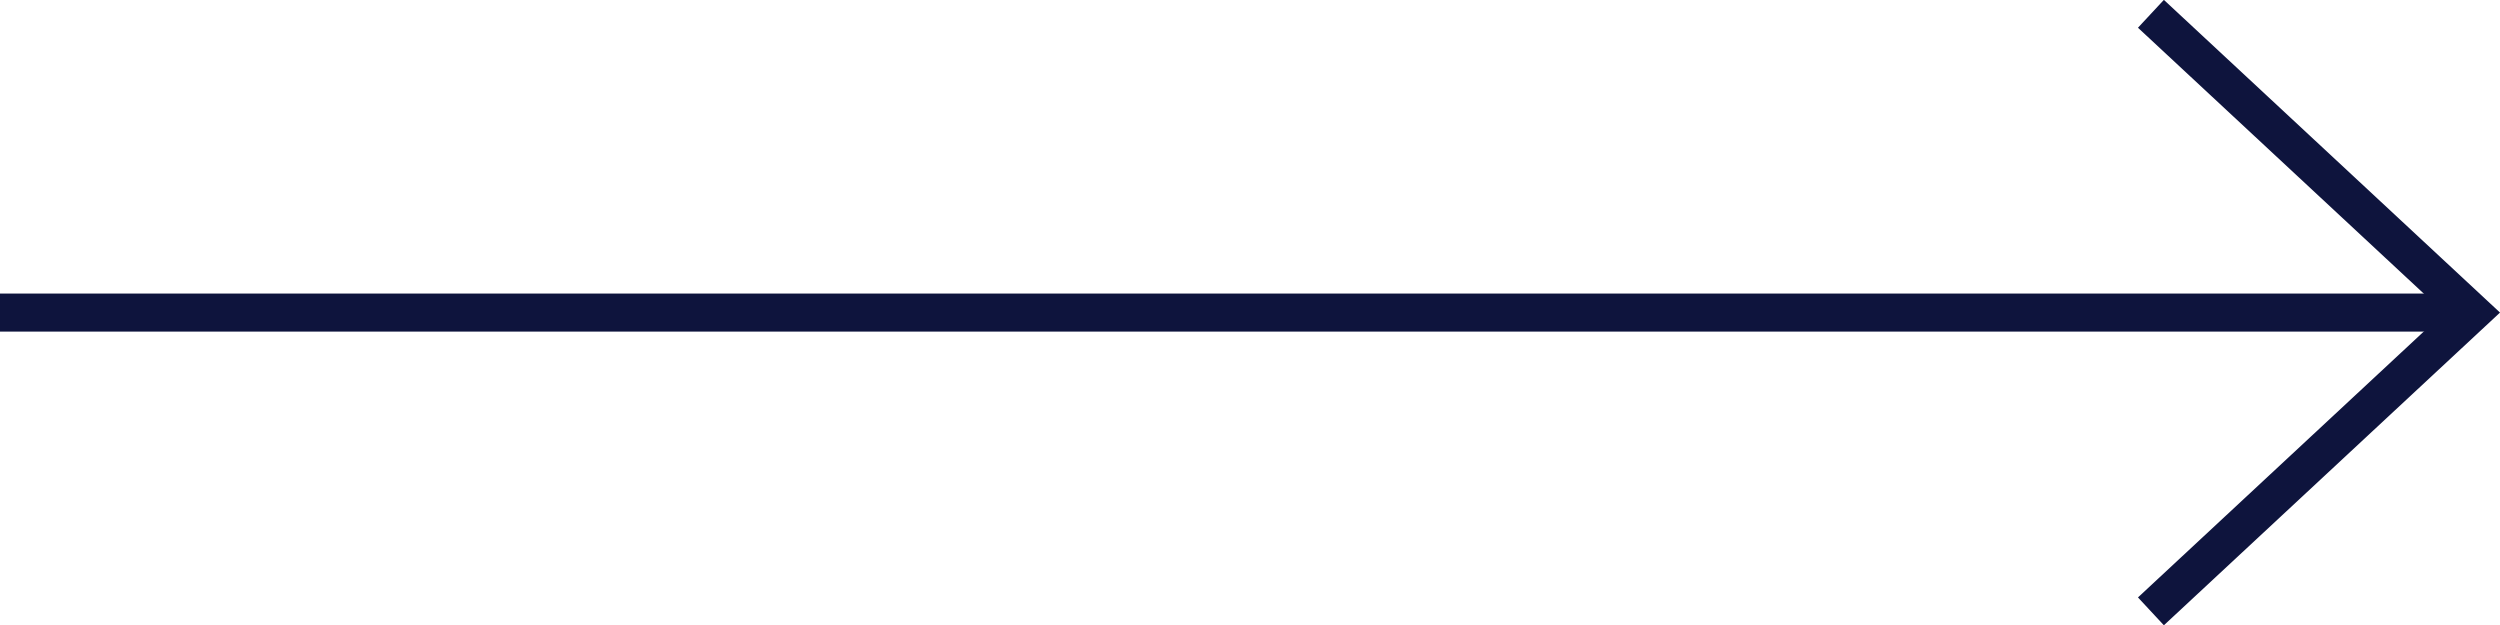
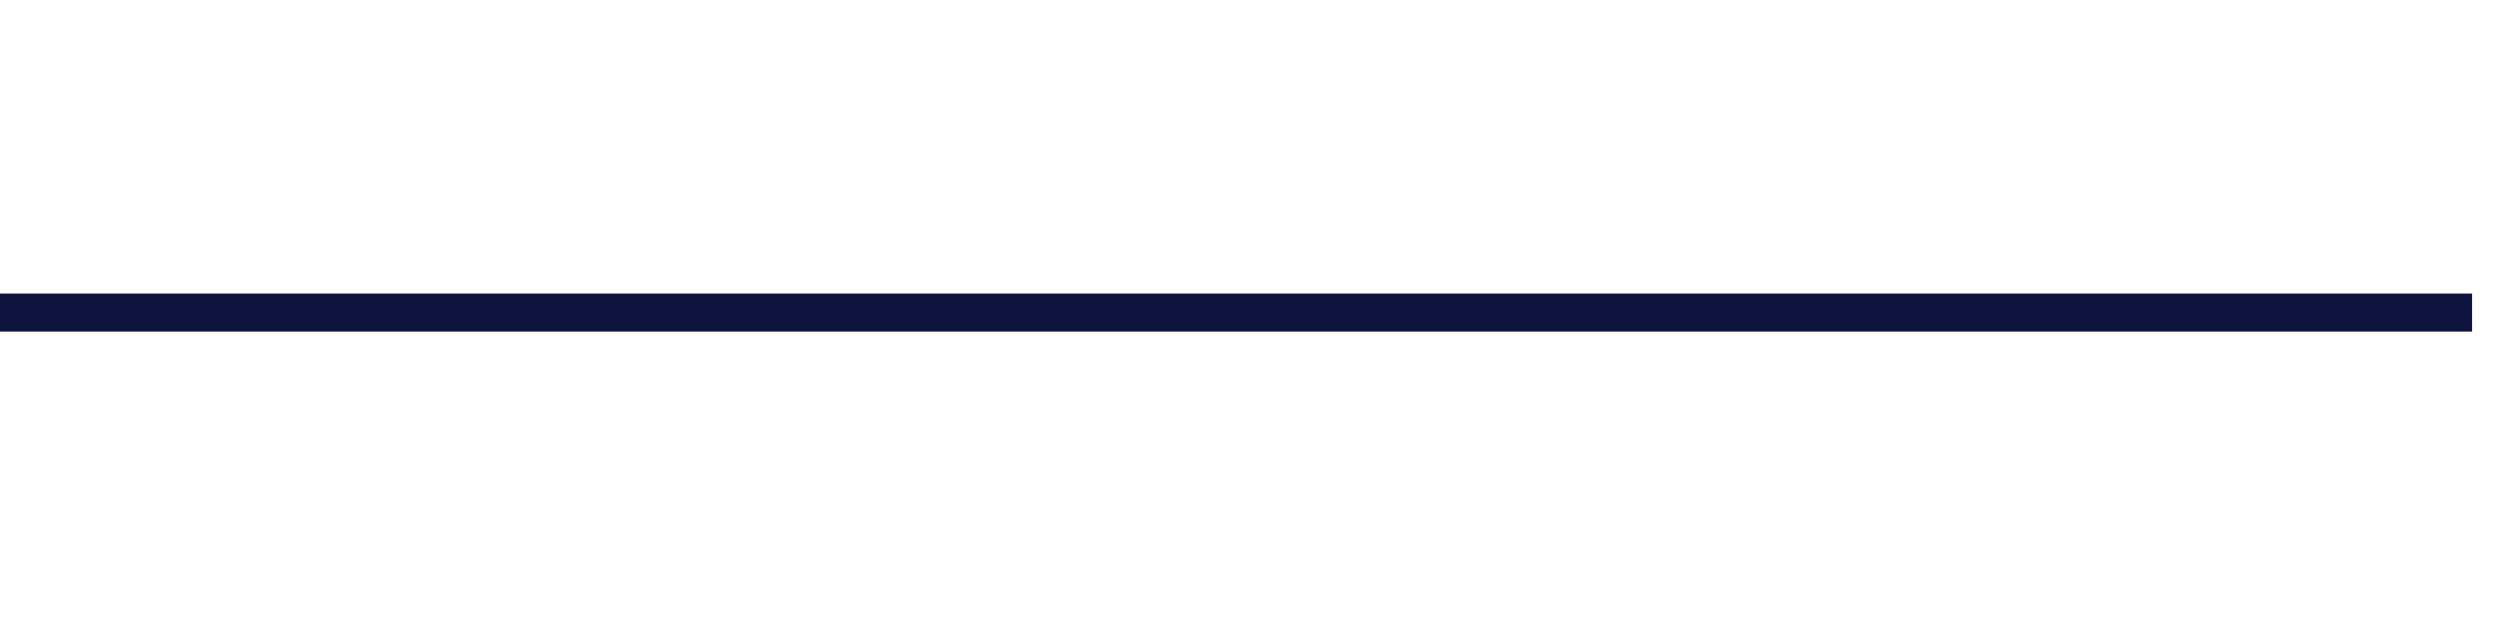
<svg xmlns="http://www.w3.org/2000/svg" id="Layer_2" data-name="Layer 2" viewBox="0 0 81.5 20.38">
  <defs>
    <style>
      .cls-1 {
        fill: none;
        stroke: #0e143d;
        stroke-width: 1.24px;
      }
    </style>
  </defs>
  <g id="Layer_1-2" data-name="Layer 1">
    <g>
      <line class="cls-1" y1="10.19" x2="80.59" y2="10.19" />
-       <polyline class="cls-1" points="70.12 .45 80.59 10.19 70.12 19.93" />
    </g>
  </g>
</svg>